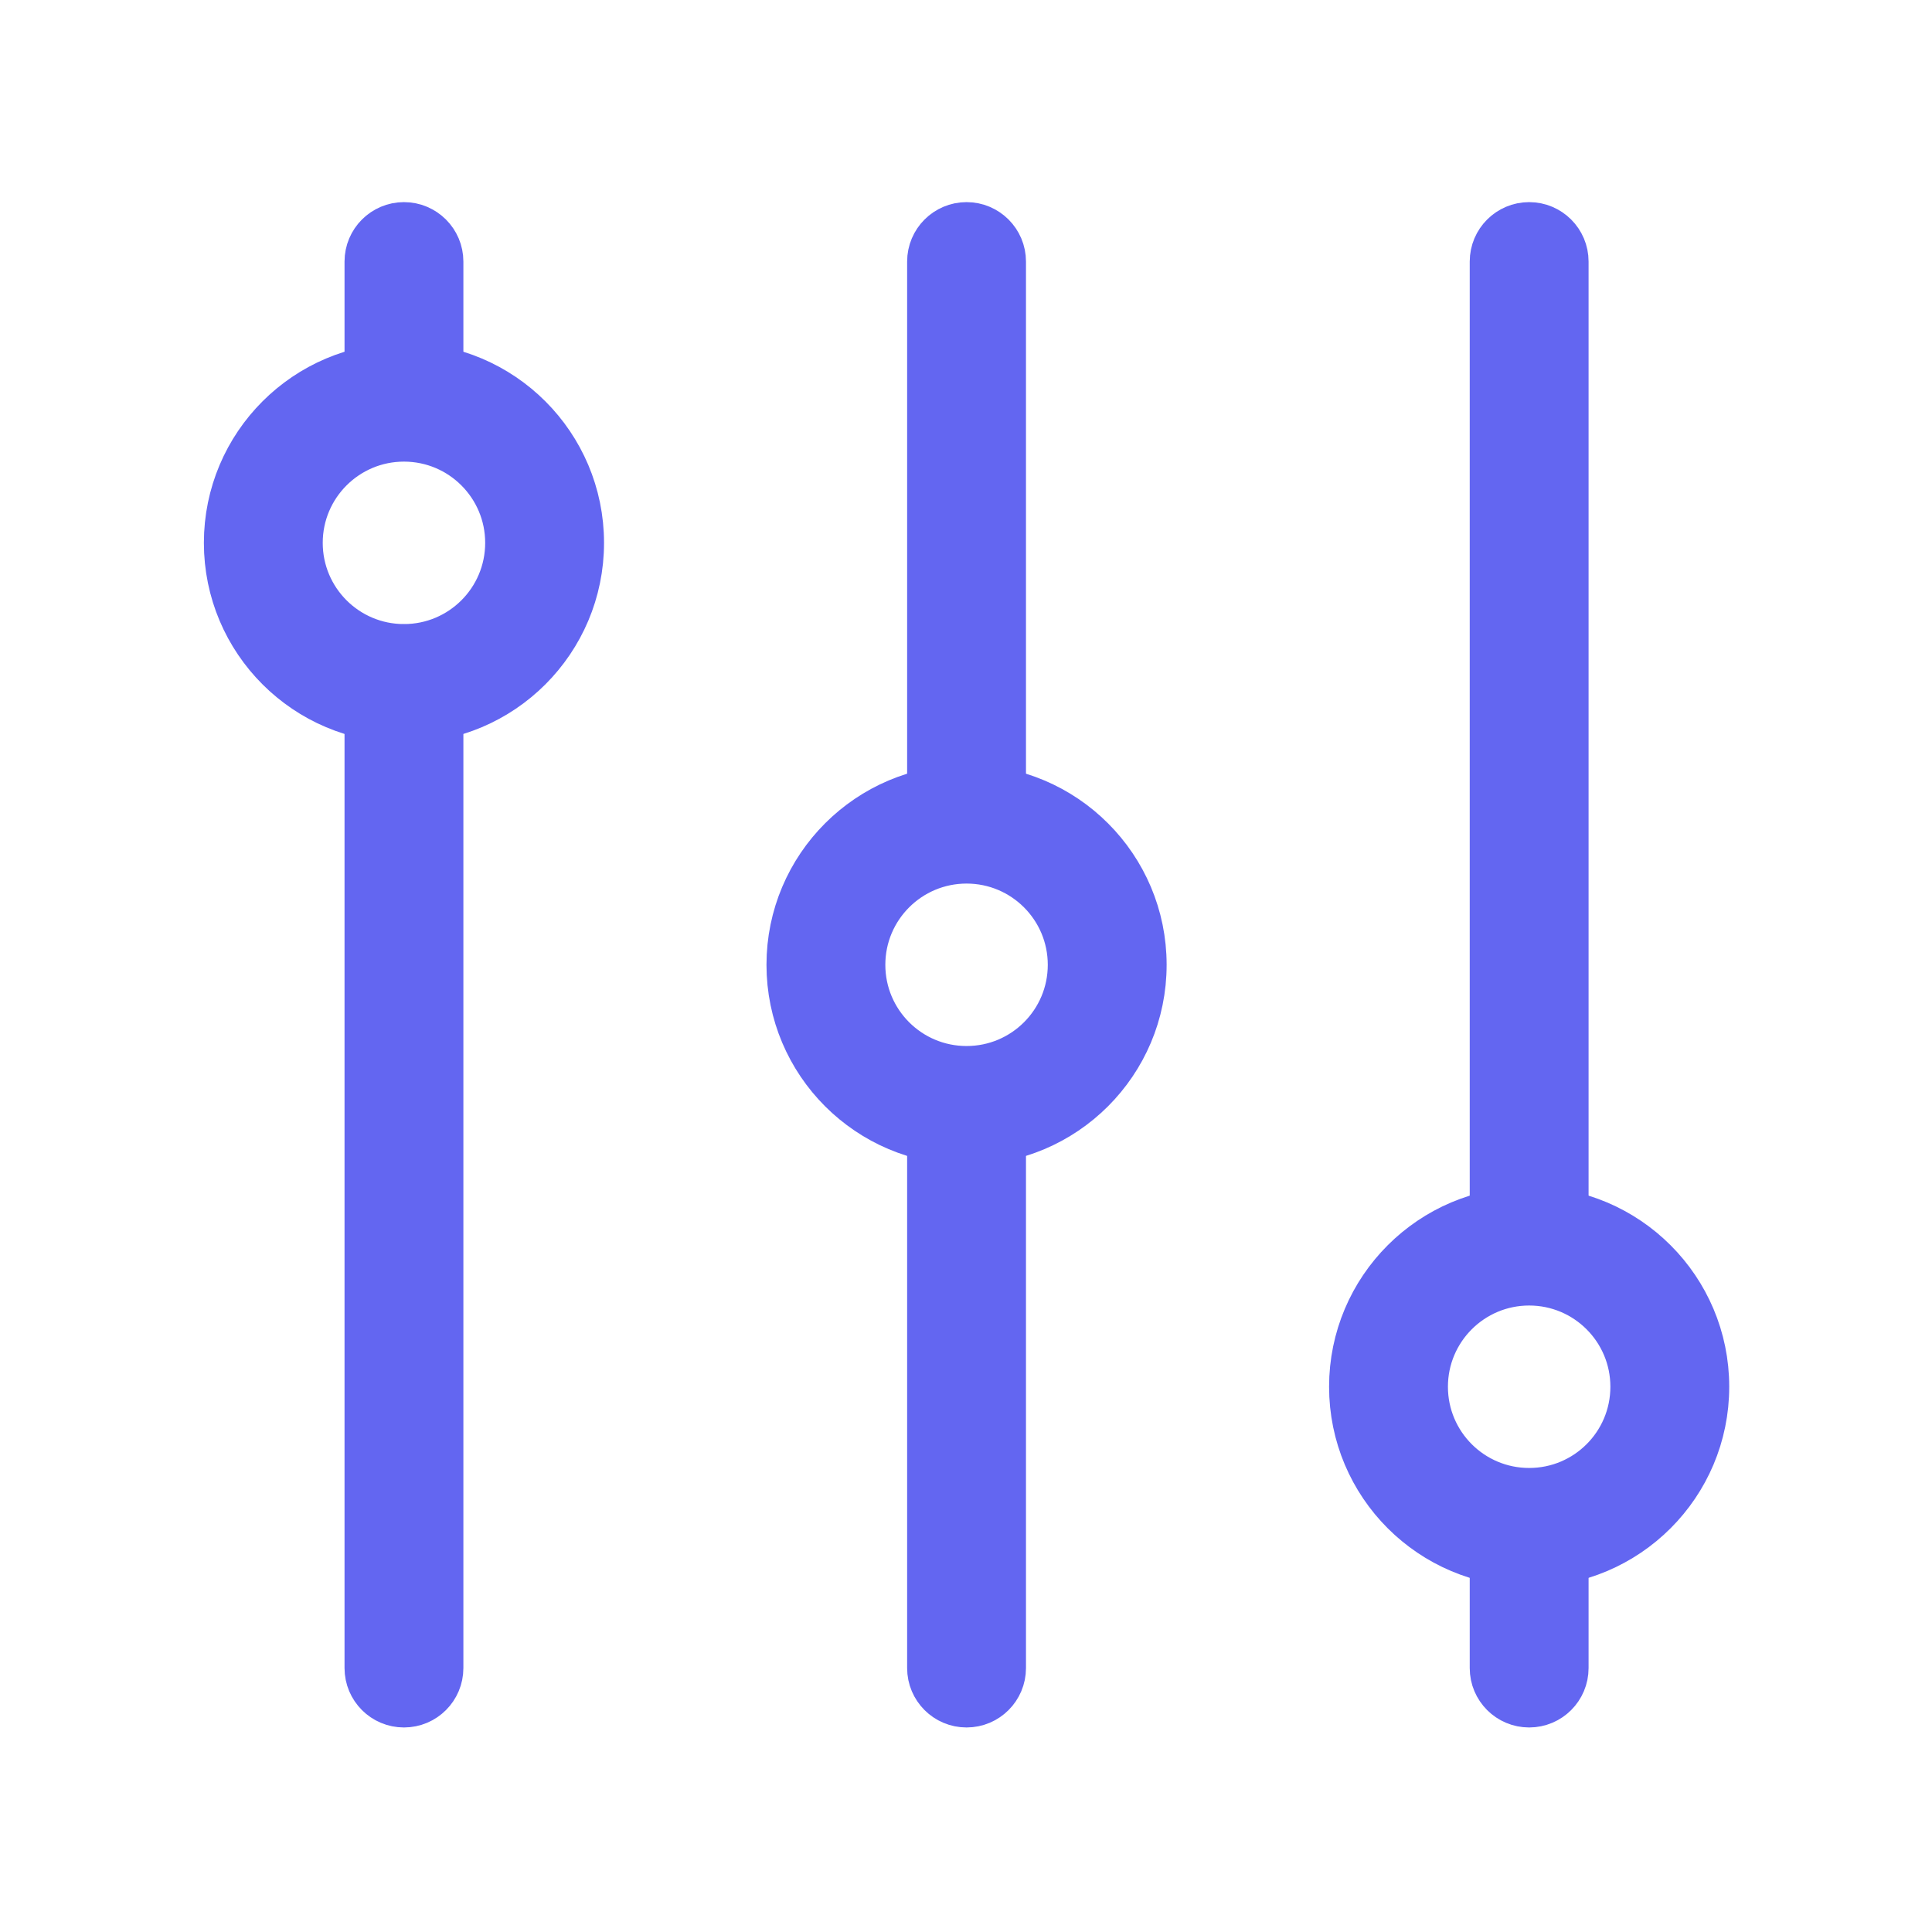
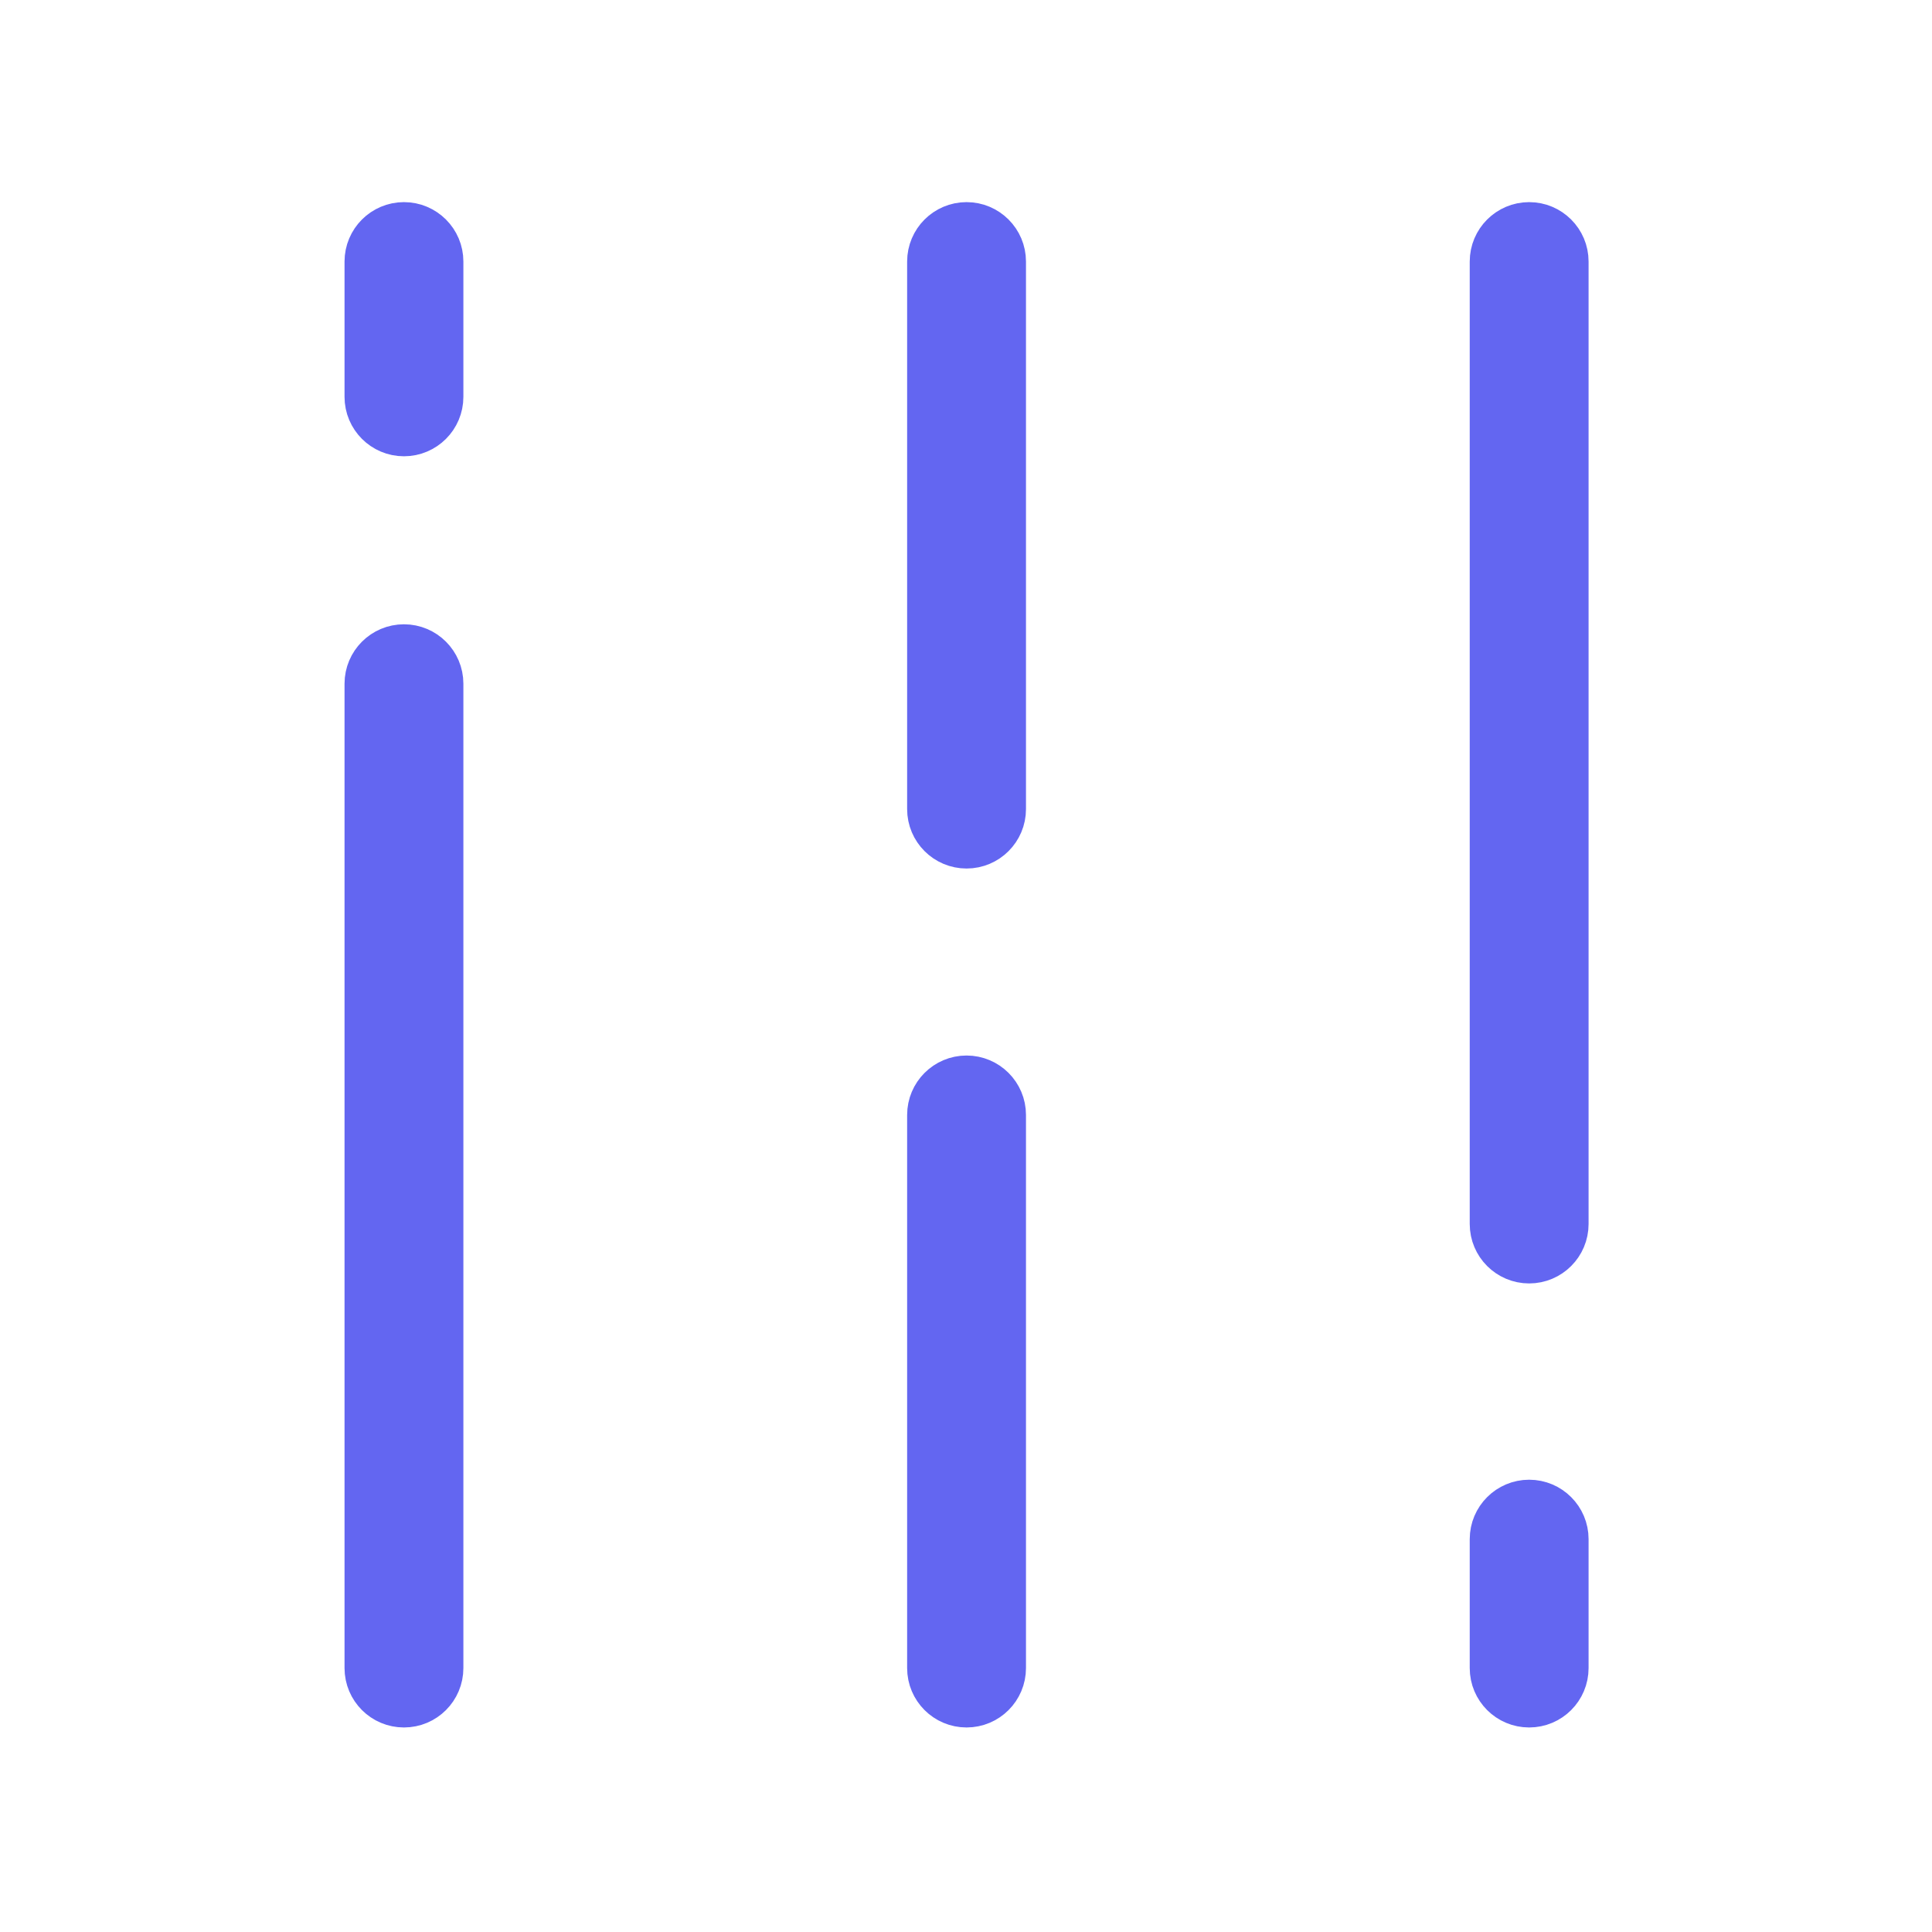
- <svg xmlns="http://www.w3.org/2000/svg" xmlns:ns1="http://www.serif.com/" width="100%" height="100%" viewBox="0 0 40 40" xml:space="preserve" style="fill-rule:evenodd;clip-rule:evenodd;stroke-linejoin:round;stroke-miterlimit:2;">
+ <svg xmlns="http://www.w3.org/2000/svg" width="100%" height="100%" viewBox="0 0 40 40" xml:space="preserve" style="fill-rule:evenodd;clip-rule:evenodd;stroke-linejoin:round;stroke-miterlimit:2;">
  <g transform="matrix(1.456,0,0,1.456,1.794,1.794)">
    <g id="Equalizer-B">
      <path id="Path" d="M4.012,2.487C4.012,2.211 4.236,1.987 4.512,1.987C4.788,1.987 5.012,2.211 5.012,2.487L5.012,4.411C5.012,4.687 4.788,4.911 4.512,4.911C4.236,4.911 4.012,4.687 4.012,4.411L4.012,2.487ZM4.512,7.99C4.788,7.99 5.012,8.214 5.012,8.49L5.012,22.487C5.012,22.764 4.788,22.987 4.512,22.987C4.236,22.987 4.012,22.764 4.012,22.487L4.012,8.49C4.012,8.214 4.236,7.99 4.512,7.99ZM12.512,14.122C12.788,14.122 13.012,14.346 13.012,14.622L13.012,22.487C13.012,22.764 12.788,22.987 12.512,22.987C12.236,22.987 12.012,22.764 12.012,22.487L12.012,14.622C12.012,14.346 12.236,14.122 12.512,14.122ZM20.512,20.154C20.788,20.154 21.012,20.378 21.012,20.654L21.012,22.487C21.012,22.764 20.788,22.987 20.512,22.987C20.236,22.987 20.012,22.764 20.012,22.487L20.012,20.654C20.012,20.378 20.236,20.154 20.512,20.154ZM20.512,1.987C20.788,1.987 21.012,2.211 21.012,2.487L21.012,16.173C21.012,16.449 20.788,16.673 20.512,16.673C20.236,16.673 20.012,16.449 20.012,16.173L20.012,2.487C20.012,2.211 20.236,1.987 20.512,1.987ZM12.512,1.987C12.788,1.987 13.012,2.211 13.012,2.487L13.012,10.273C13.012,10.549 12.788,10.773 12.512,10.773C12.236,10.773 12.012,10.549 12.012,10.273L12.012,2.487C12.012,2.211 12.236,1.987 12.512,1.987Z" style="fill:rgb(99,102,241);fill-rule:nonzero;stroke:rgb(99,102,241);stroke-width:0.69px;" />
-       <path id="Path1" ns1:id="Path" d="M20.512,15.987C21.893,15.987 23.012,17.107 23.012,18.487C23.012,19.868 21.893,20.987 20.512,20.987C19.131,20.987 18.012,19.868 18.012,18.487C18.012,17.107 19.131,15.987 20.512,15.987ZM20.512,16.987C19.684,16.987 19.012,17.659 19.012,18.487C19.012,19.316 19.684,19.987 20.512,19.987C21.341,19.987 22.012,19.316 22.012,18.487C22.012,17.659 21.341,16.987 20.512,16.987ZM12.512,9.987C13.893,9.987 15.012,11.107 15.012,12.487C15.012,13.868 13.893,14.987 12.512,14.987C11.131,14.987 10.012,13.868 10.012,12.487C10.012,11.107 11.131,9.987 12.512,9.987ZM12.512,10.987C11.684,10.987 11.012,11.659 11.012,12.487C11.012,13.316 11.684,13.987 12.512,13.987C13.341,13.987 14.012,13.316 14.012,12.487C14.012,11.659 13.341,10.987 12.512,10.987ZM4.512,3.987C5.893,3.987 7.012,5.107 7.012,6.487C7.012,7.868 5.893,8.987 4.512,8.987C3.131,8.987 2.012,7.868 2.012,6.487C2.012,5.107 3.131,3.987 4.512,3.987ZM4.512,4.987C3.684,4.987 3.012,5.659 3.012,6.487C3.012,7.316 3.684,7.987 4.512,7.987C5.341,7.987 6.012,7.316 6.012,6.487C6.012,5.659 5.341,4.987 4.512,4.987Z" style="fill:rgb(99,102,241);fill-rule:nonzero;stroke:rgb(99,102,241);stroke-width:0.69px;" />
    </g>
  </g>
</svg>